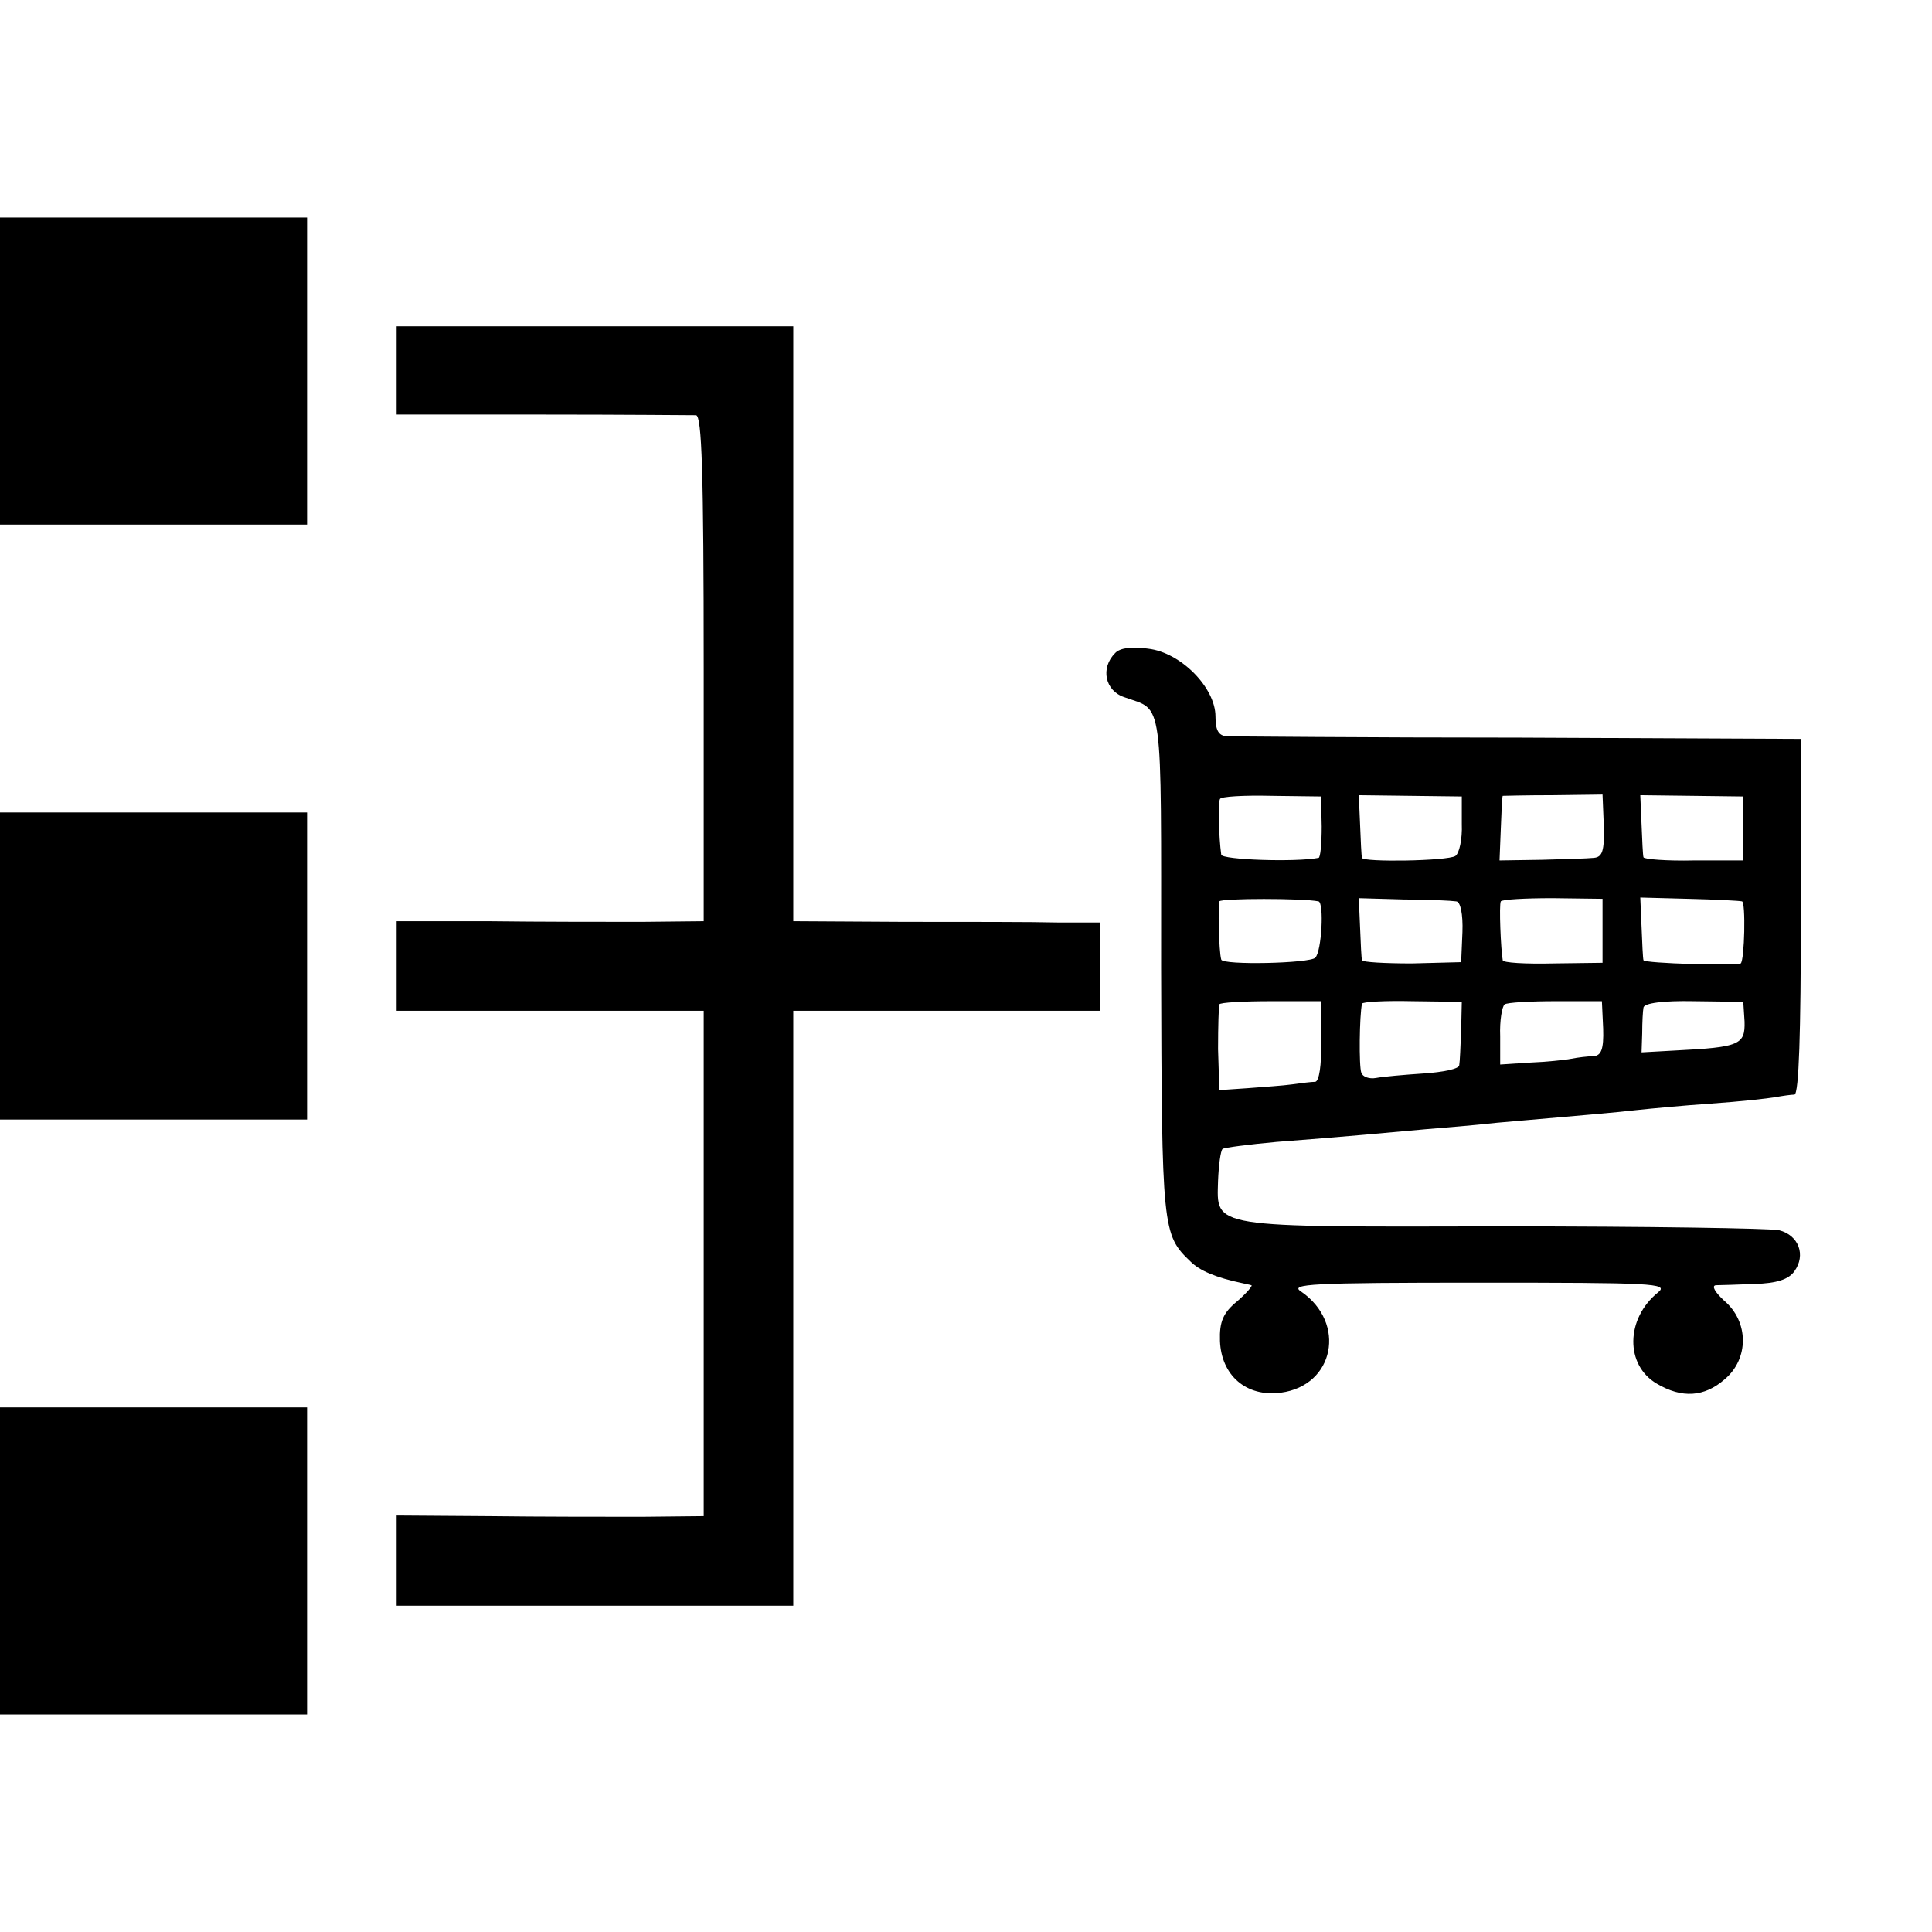
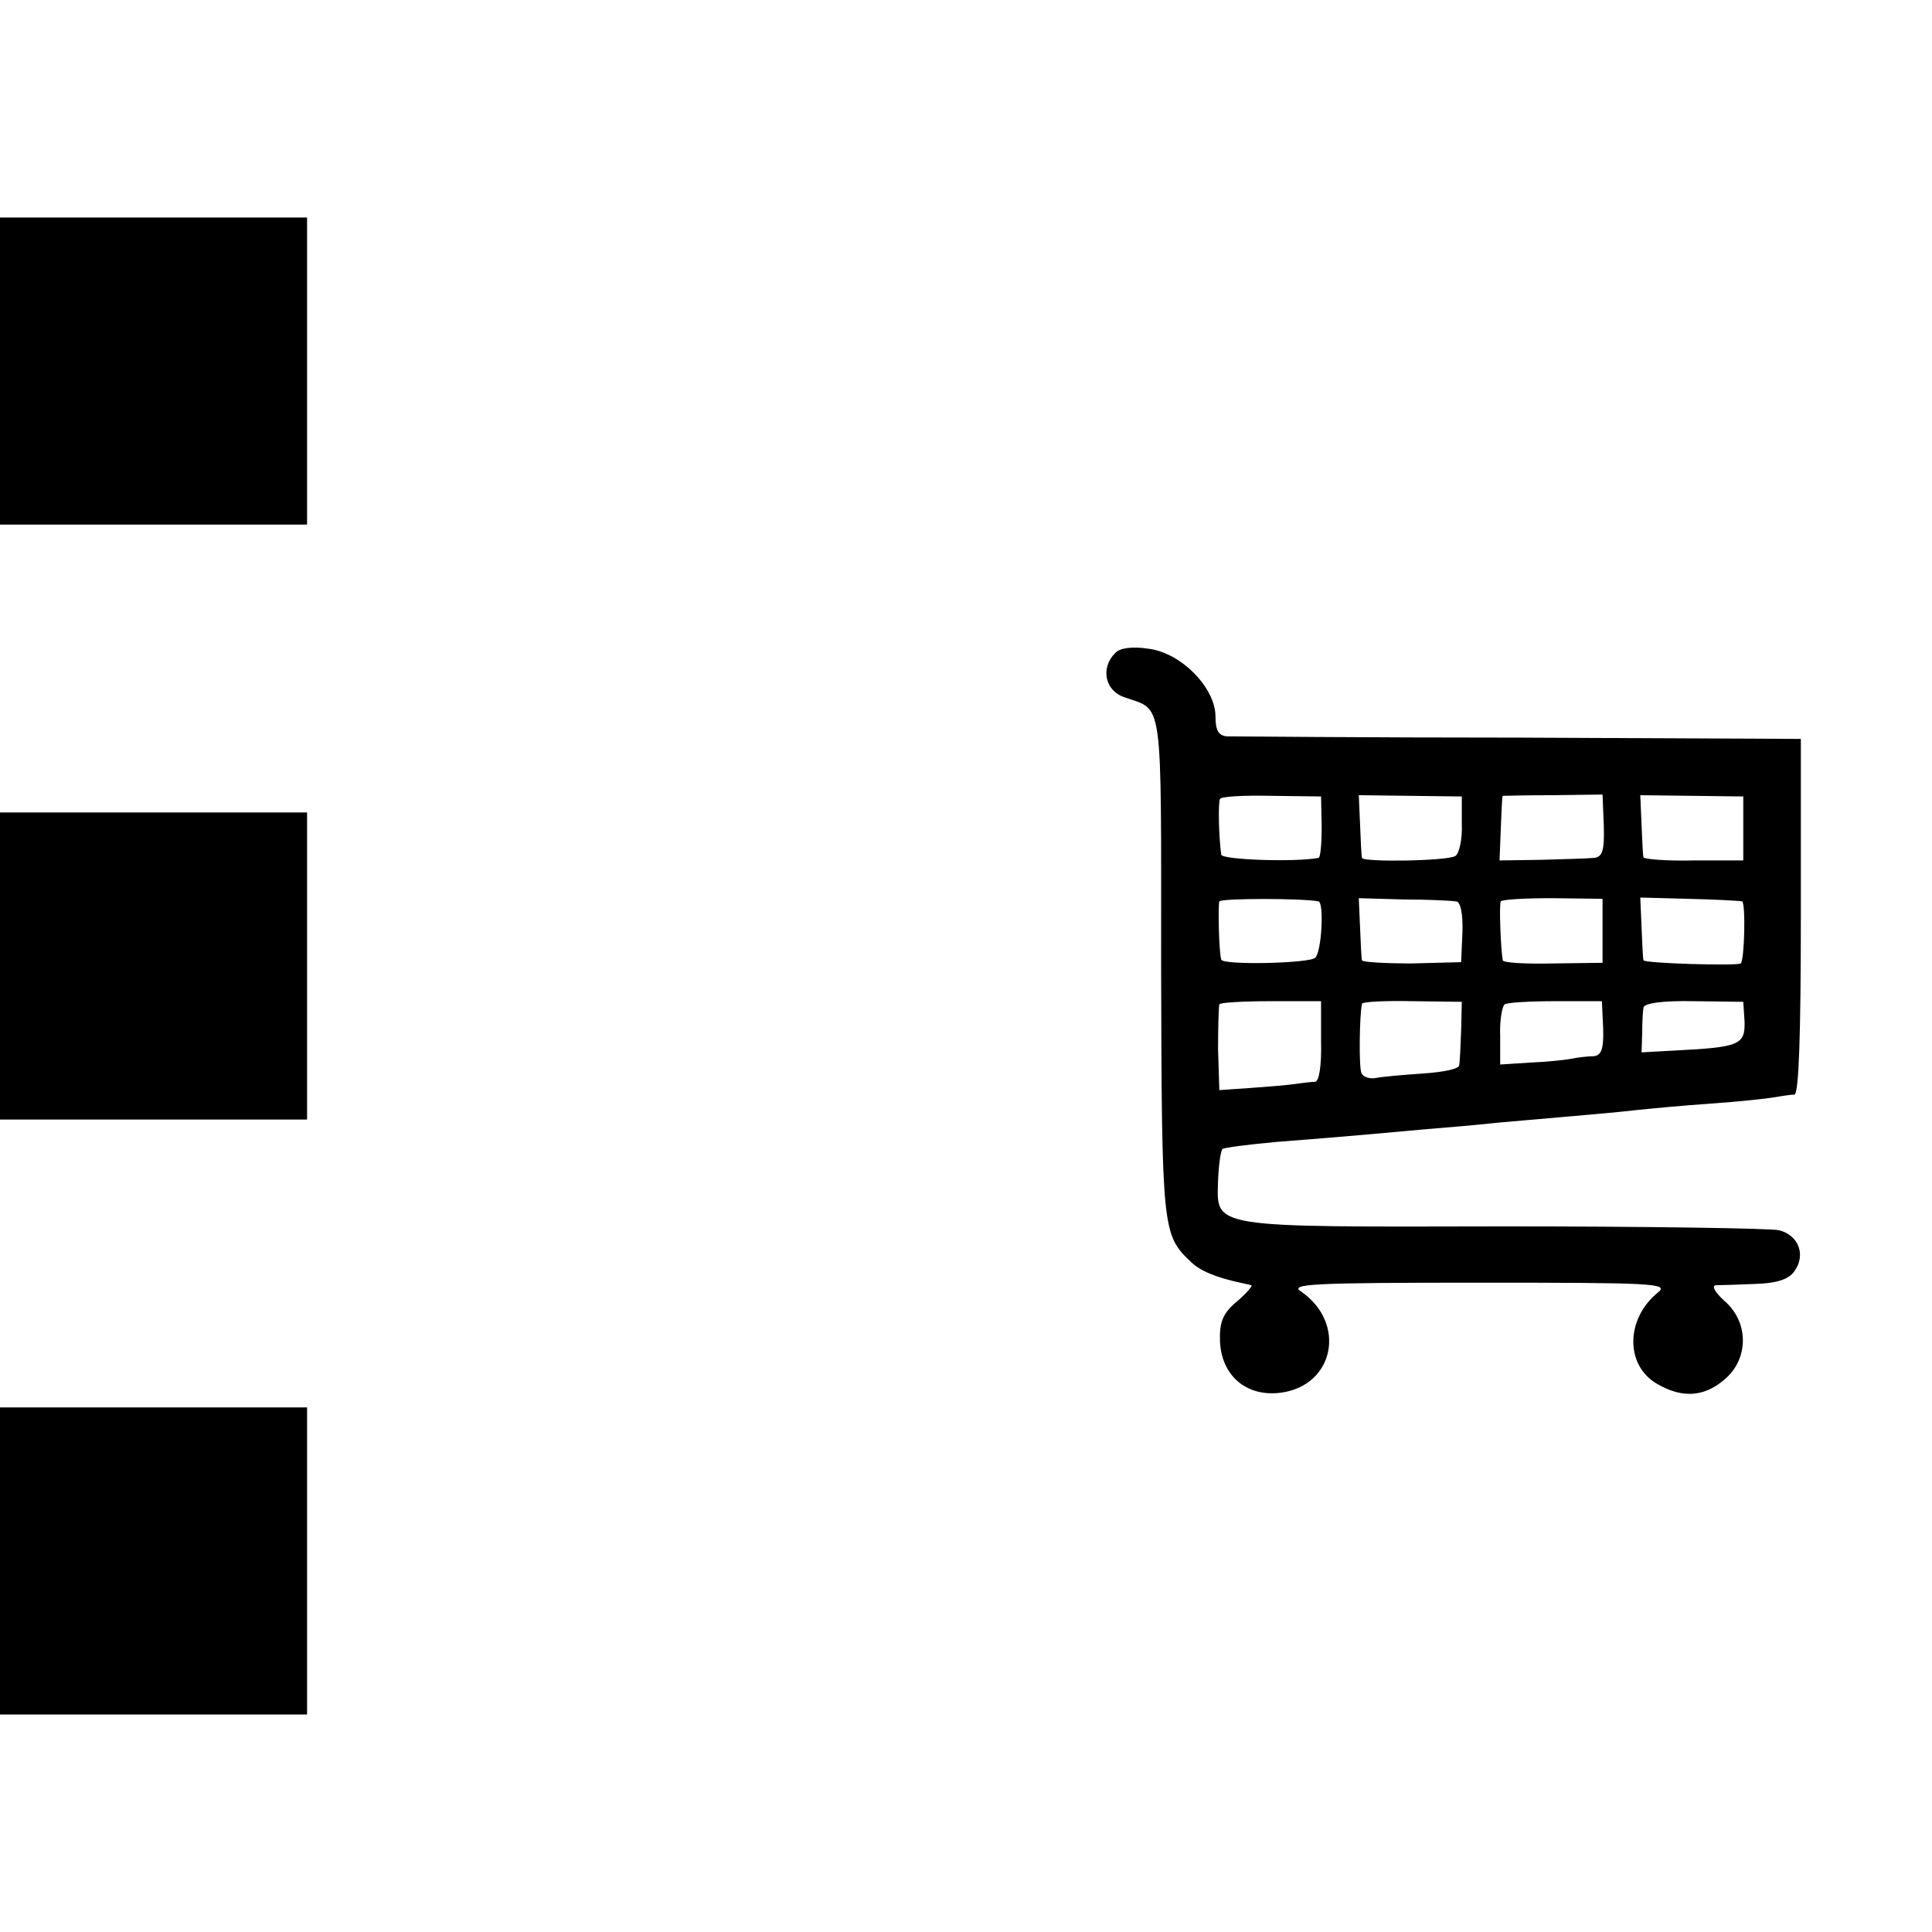
<svg xmlns="http://www.w3.org/2000/svg" version="1.0" width="302pt" height="302pt" viewBox="0 0 302 302" preserveAspectRatio="xMidYMid meet">
  <g transform="translate(0,302) scale(0.1,-0.1)" fill="#000000" stroke="none">
    <path d="M0 2440 l0 -240 240 0 240 0 0 240 0 240 -240 0 -240 0 0 -240z" />
-     <path d="M620 2441 l0 -69 228 0 c125 0 233 -1 240 -1 9 -1 12 -87 12 -396 l0 -395 -97 -1 c-54 0 -162 0 -240 1 l-143 0 0 -70 0 -70 240 0 240 0 0 -395 0 -395 -97 -1 c-54 0 -162 0 -240 1 l-143 1 0 -71 0 -70 310 0 310 0 0 465 0 465 240 0 240 0 0 69 0 69 -67 0 c-38 1 -146 1 -240 1 l-173 1 0 465 0 465 -310 0 -310 0 0 -69z" />
    <path d="M1743 1999 c-23 -23 -16 -59 15 -69 61 -22 57 8 57 -421 1 -412 2 -419 46 -461 14 -14 39 -25 82 -34 4 -1 10 -2 13 -3 3 0 -7 -12 -22 -25 -22 -18 -28 -32 -27 -62 2 -54 41 -88 95 -81 84 11 103 109 32 158 -19 12 14 14 278 14 271 0 297 -1 280 -15 -51 -41 -52 -114 -2 -143 39 -23 74 -21 106 7 38 32 38 90 -1 123 -14 13 -20 23 -13 24 7 0 35 1 61 2 34 1 53 7 62 20 18 25 7 56 -24 64 -14 3 -208 6 -431 6 -461 -1 -448 -3 -446 71 1 25 4 47 7 50 2 2 40 7 84 11 105 8 180 15 235 20 25 2 74 6 110 10 137 12 186 16 220 20 19 2 71 7 115 10 44 3 89 8 100 10 11 2 25 4 30 4 7 1 10 98 10 279 l0 277 -440 2 c-242 0 -448 2 -457 2 -13 1 -18 9 -18 31 0 45 -54 100 -105 106 -26 4 -45 1 -52 -7z m323 -271 c0 -27 -2 -49 -5 -49 -36 -7 -151 -3 -152 5 -4 28 -5 82 -2 87 1 4 38 6 80 5 l78 -1 1 -47z m219 4 c1 -24 -4 -46 -10 -50 -12 -8 -145 -10 -146 -3 -1 3 -2 27 -3 52 l-2 46 80 -1 81 -1 0 -43z m222 -3 c1 -39 -2 -49 -16 -50 -9 -1 -45 -2 -81 -3 l-66 -1 2 50 c1 27 2 50 3 51 0 0 36 1 79 1 l77 1 2 -49z m218 -4 l0 -50 -77 0 c-43 -1 -79 2 -79 5 -1 3 -2 26 -3 51 l-2 46 81 -1 80 -1 0 -50z m-664 -114 c9 -2 5 -78 -5 -88 -8 -9 -145 -12 -147 -3 -4 14 -5 86 -3 91 3 5 131 5 155 0z m215 0 c7 0 11 -20 10 -48 l-2 -47 -77 -2 c-42 0 -78 2 -78 5 -1 3 -2 26 -3 51 l-2 46 70 -2 c39 0 76 -2 82 -3z m229 -46 l0 -50 -77 -1 c-43 -1 -79 1 -79 5 -3 16 -6 87 -3 92 2 3 38 5 81 5 l78 -1 0 -50z m218 46 c6 -1 4 -92 -2 -97 -5 -4 -151 0 -152 5 -1 3 -2 27 -3 52 l-2 46 75 -2 c42 -1 80 -3 84 -4z m-658 -219 c1 -37 -3 -62 -9 -63 -6 0 -22 -2 -36 -4 -14 -2 -45 -4 -70 -6 l-44 -3 -2 64 c0 36 1 67 2 70 1 3 38 5 81 5 l78 0 0 -63z m219 18 c-1 -25 -2 -50 -3 -55 0 -6 -26 -11 -56 -13 -30 -2 -64 -5 -74 -7 -11 -2 -21 2 -23 8 -4 10 -3 90 1 108 0 3 36 5 79 4 l77 -1 -1 -44z m222 2 c1 -32 -3 -42 -15 -43 -9 0 -25 -2 -35 -4 -10 -2 -40 -5 -65 -6 l-46 -3 0 44 c-1 25 3 47 7 50 4 3 40 5 80 5 l72 0 2 -43z m221 11 c1 -36 -8 -40 -107 -45 l-54 -3 1 30 c0 17 1 35 2 40 1 7 31 11 79 10 l77 -1 2 -31z" />
    <path d="M0 1510 l0 -240 240 0 240 0 0 240 0 240 -240 0 -240 0 0 -240z" />
    <path d="M0 580 l0 -240 240 0 240 0 0 240 0 240 -240 0 -240 0 0 -240z" />
  </g>
</svg>